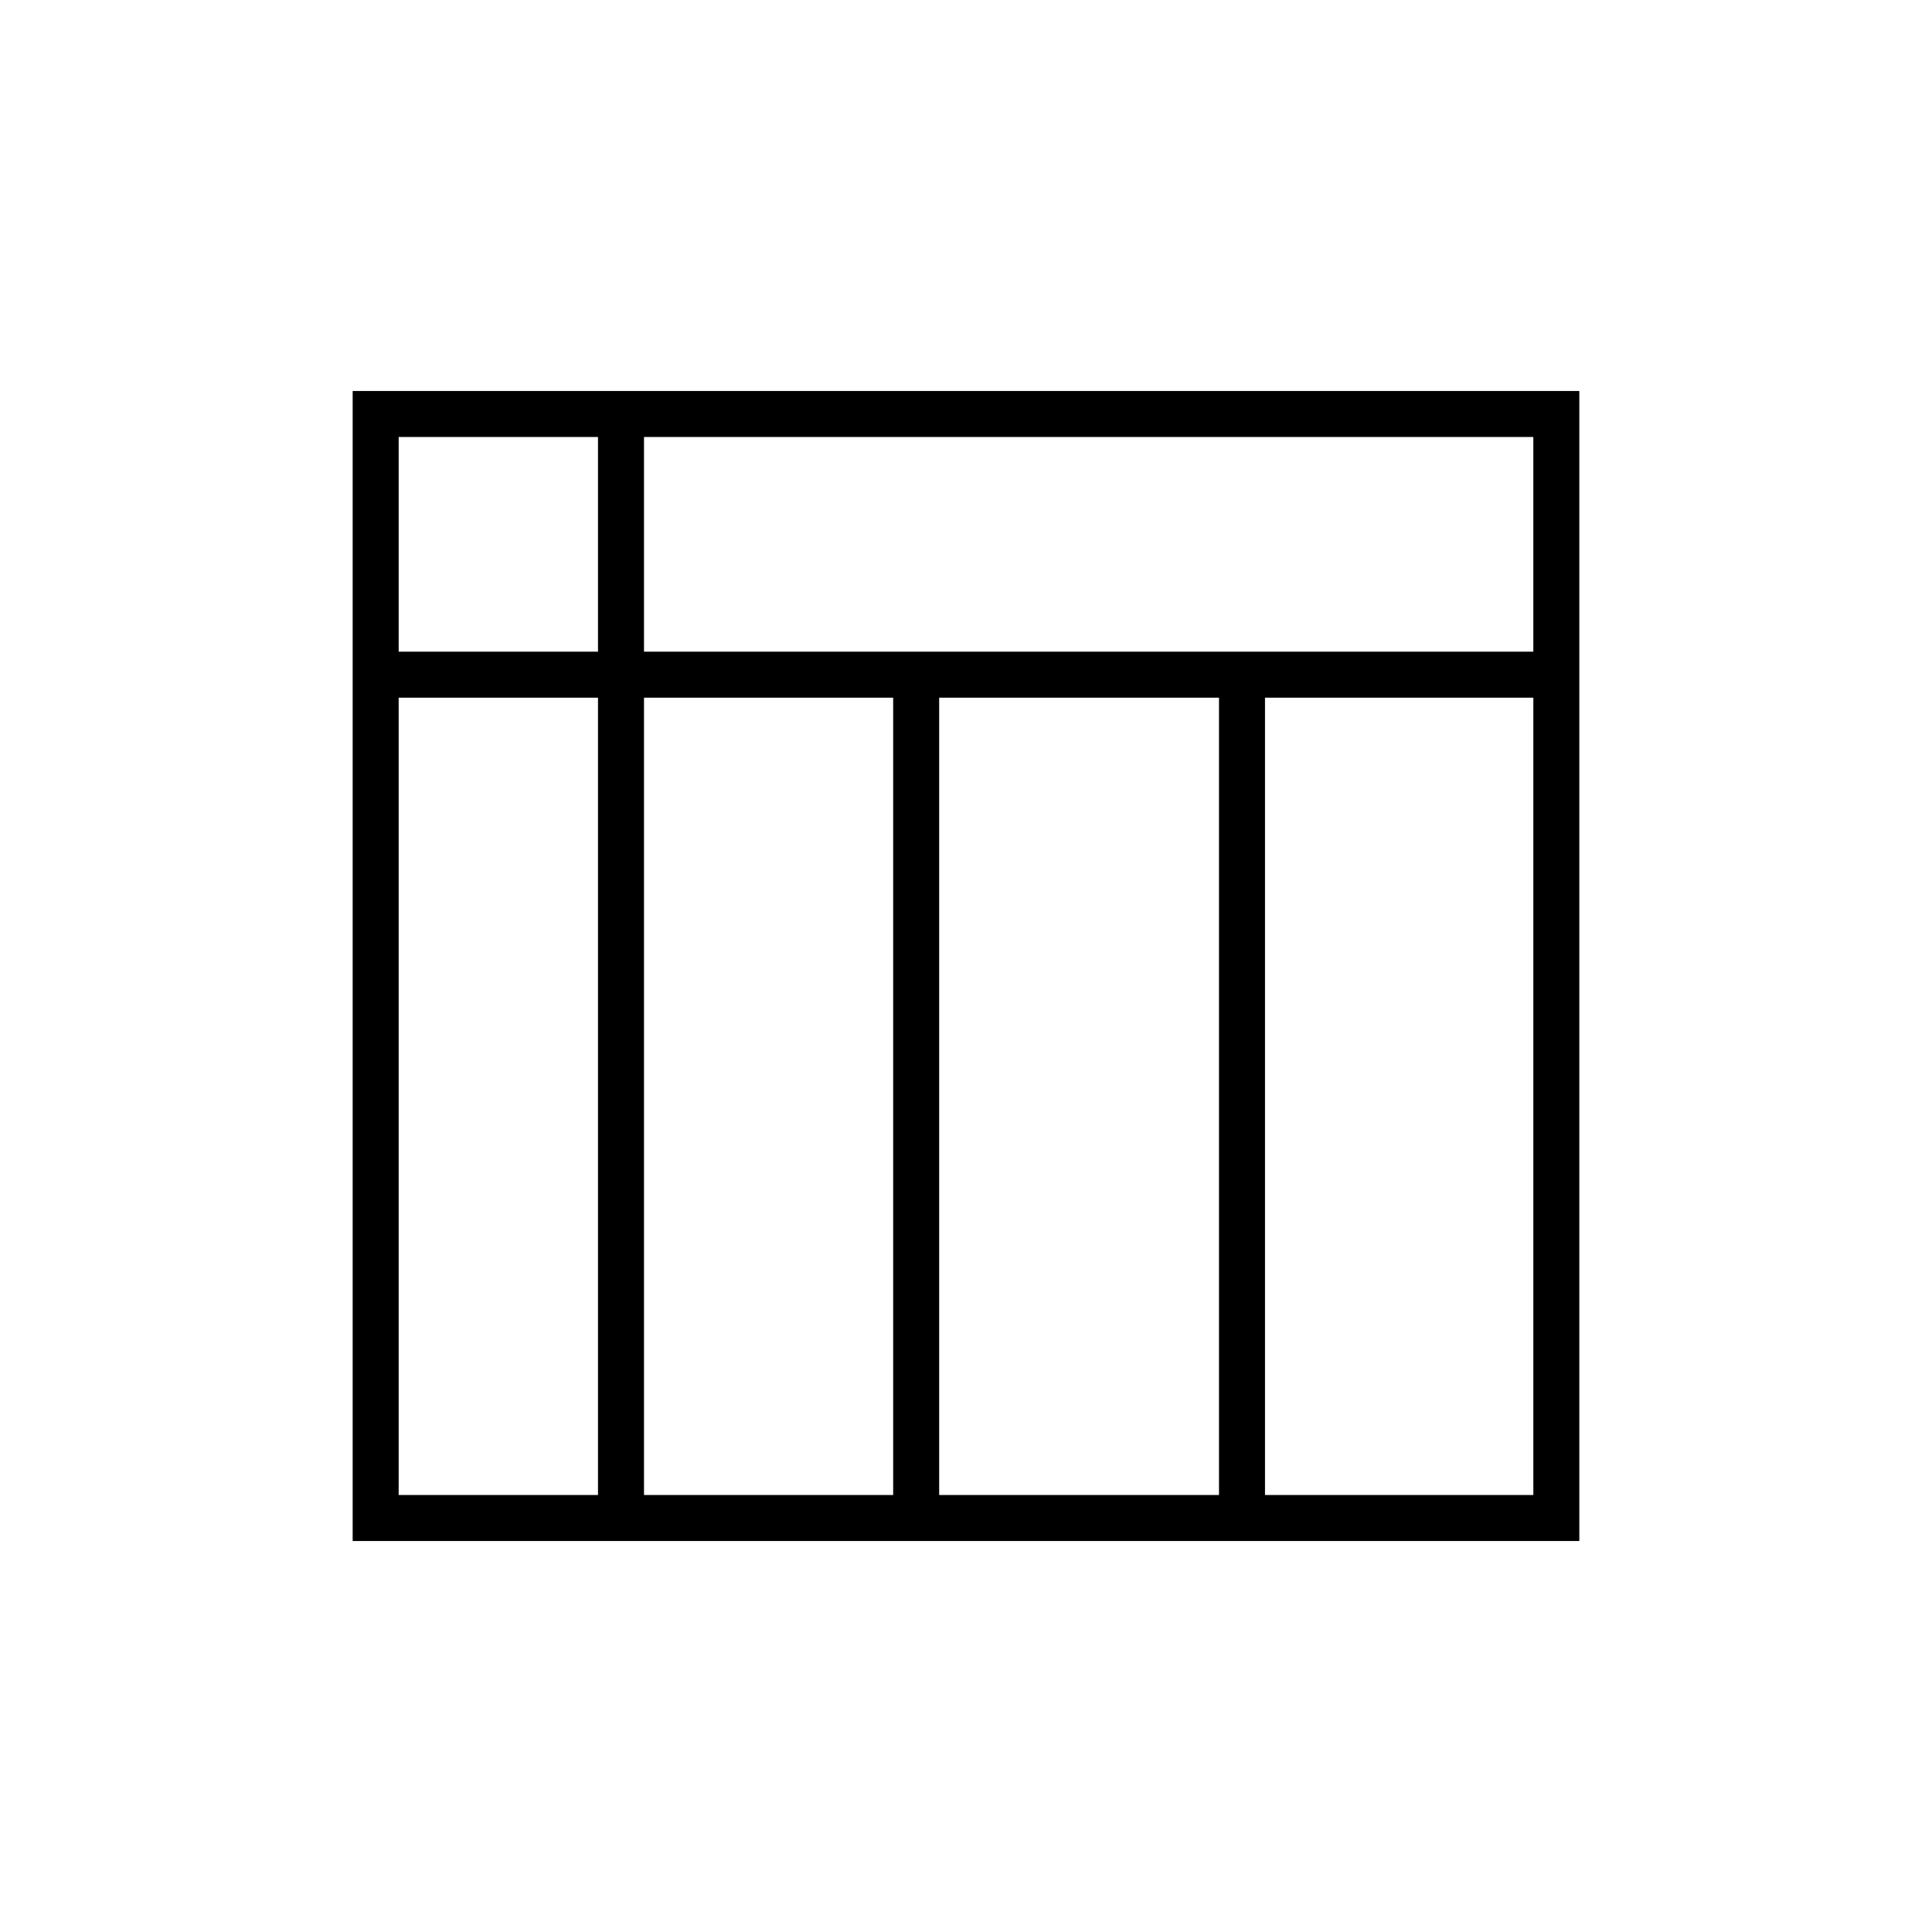
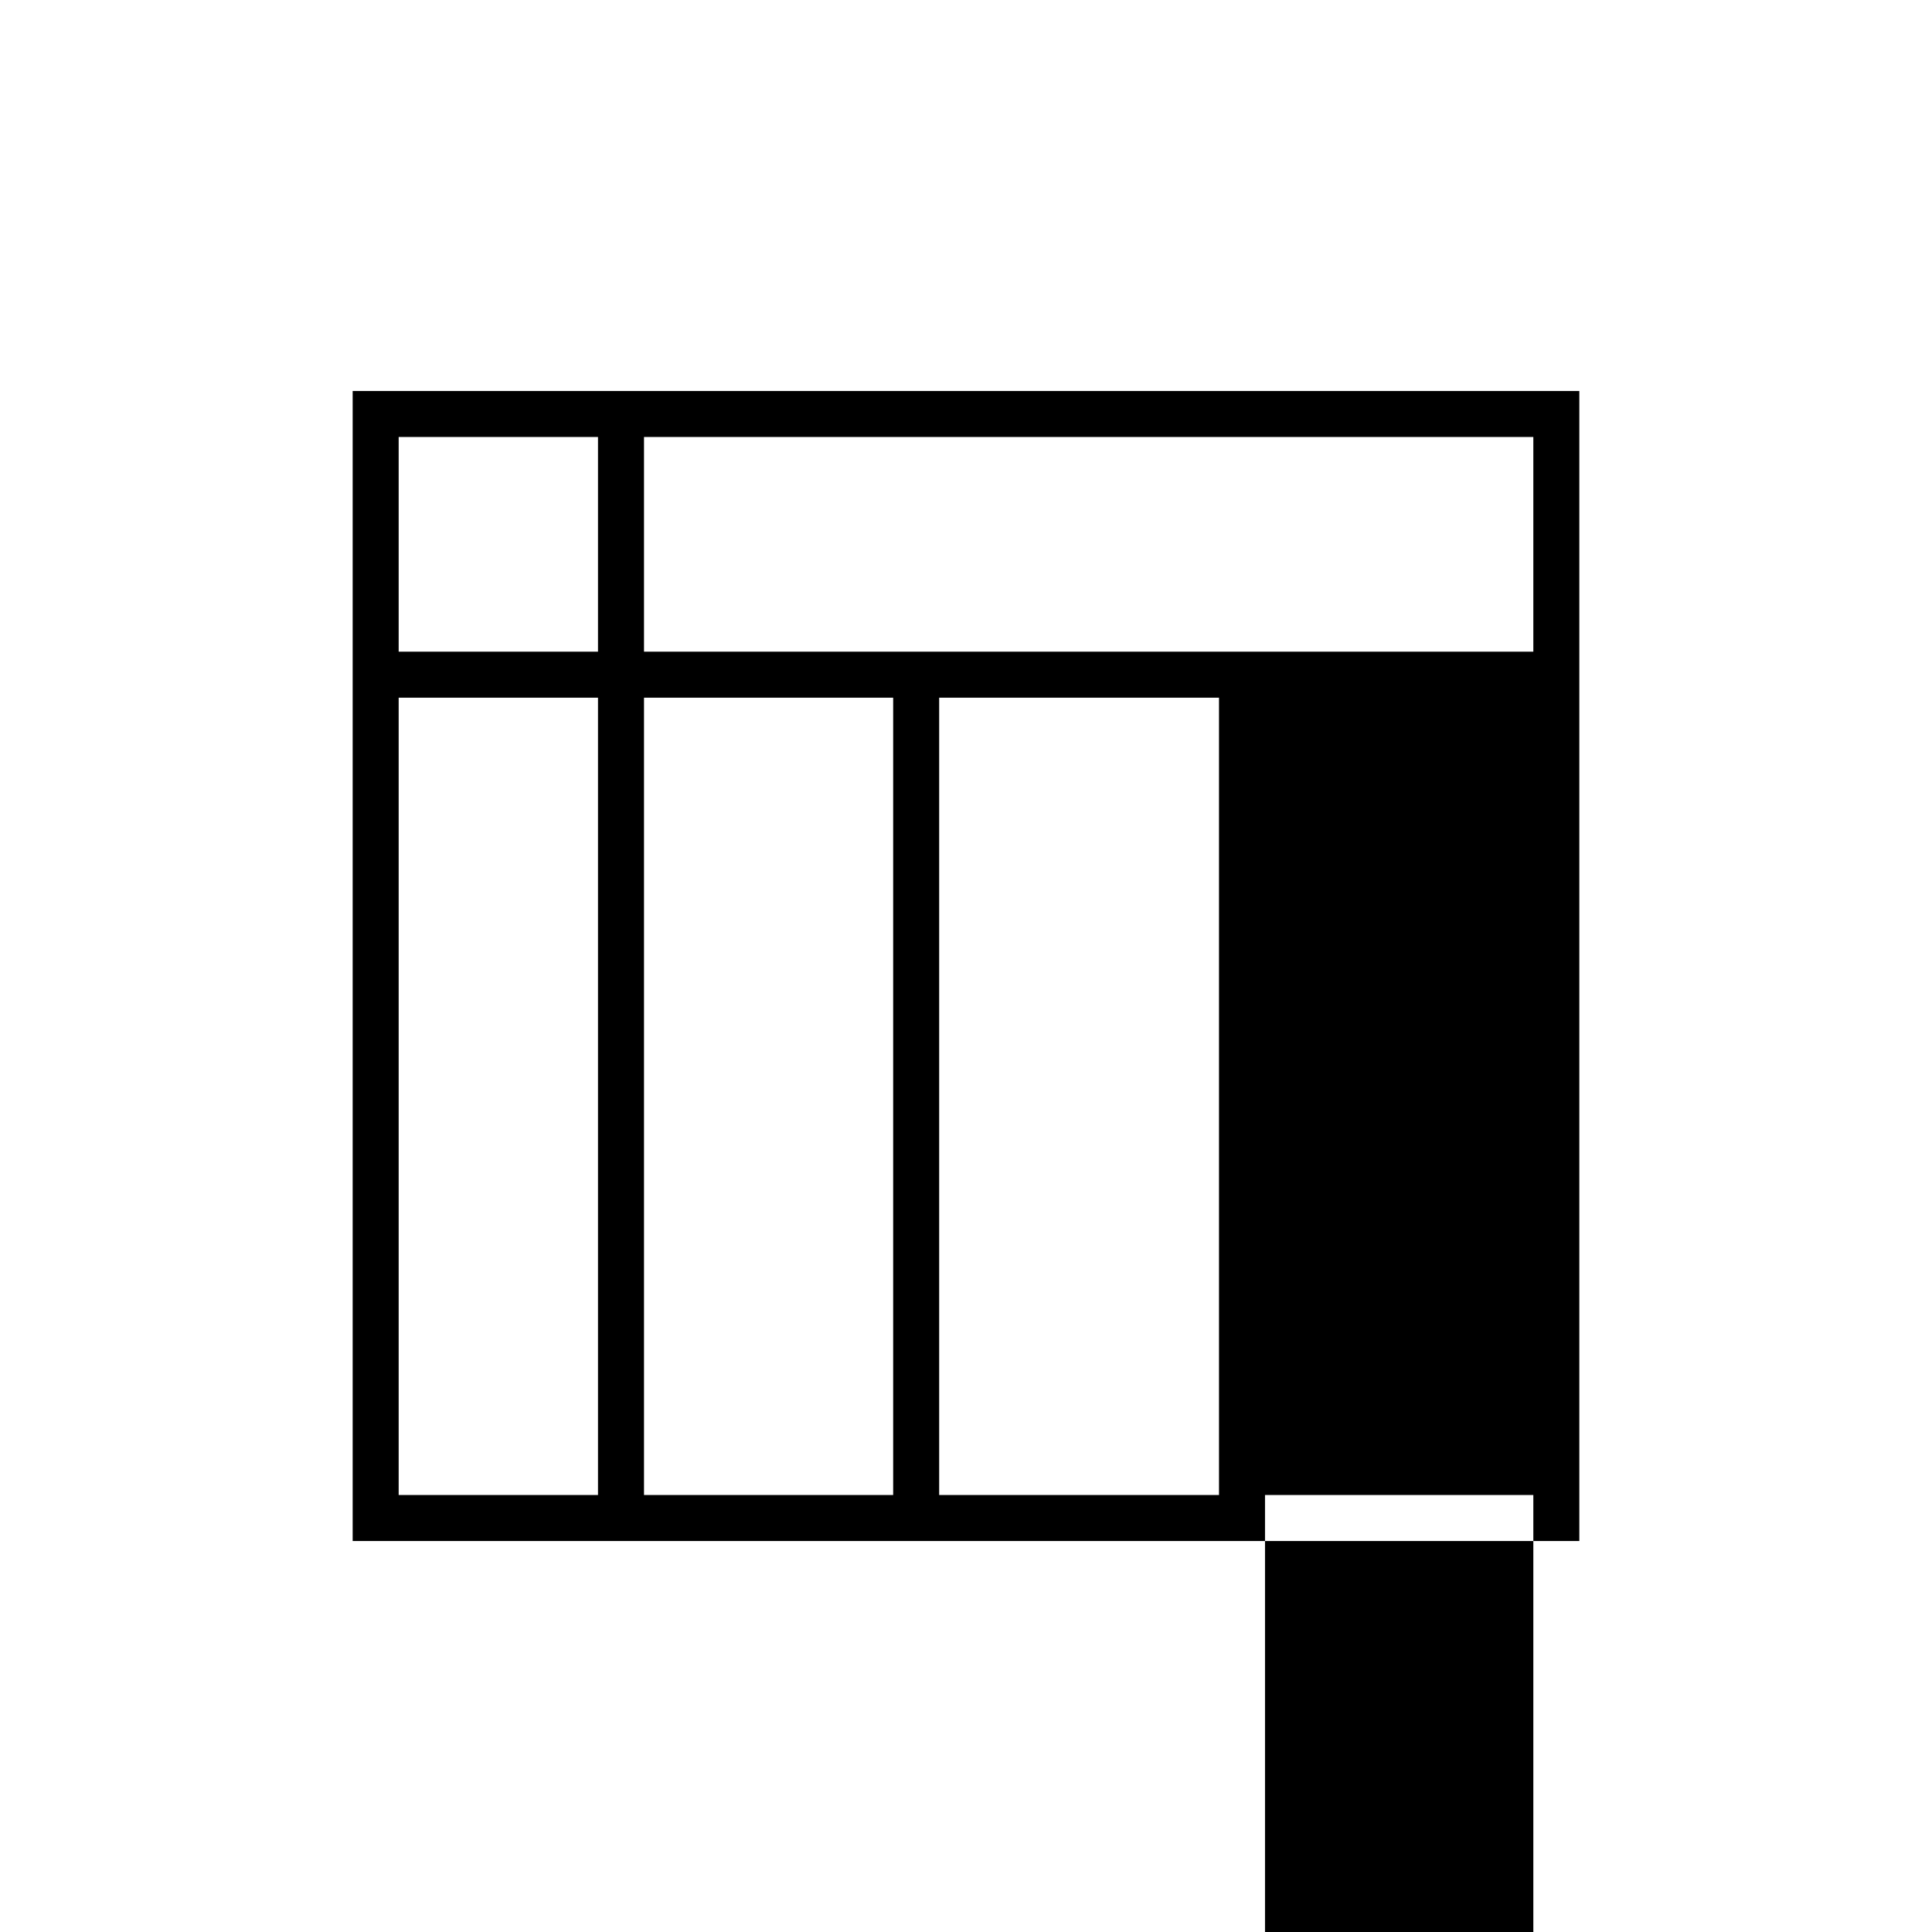
<svg xmlns="http://www.w3.org/2000/svg" version="1.1" id="Layer_2" x="0px" y="0px" width="126px" height="126px" viewBox="0 0 126 126" enable-background="new 0 0 126 126" xml:space="preserve">
-   <path d="M23,25.5v75h80v-75H23z M100,42.5H42v-14h58V42.5z M61.25,45.5H79.5v52H61.25V45.5z M58.25,97.5H42v-52h16.25V97.5z   M39,28.5v14H26v-14H39z M26,45.5h13v52H26V45.5z M82.5,97.5v-52H100v52H82.5z" />
+   <path d="M23,25.5v75h80v-75H23z M100,42.5H42v-14h58V42.5z M61.25,45.5H79.5v52H61.25V45.5z M58.25,97.5H42v-52h16.25V97.5z   M39,28.5v14H26v-14H39z M26,45.5h13v52H26V45.5z M82.5,97.5H100v52H82.5z" />
</svg>